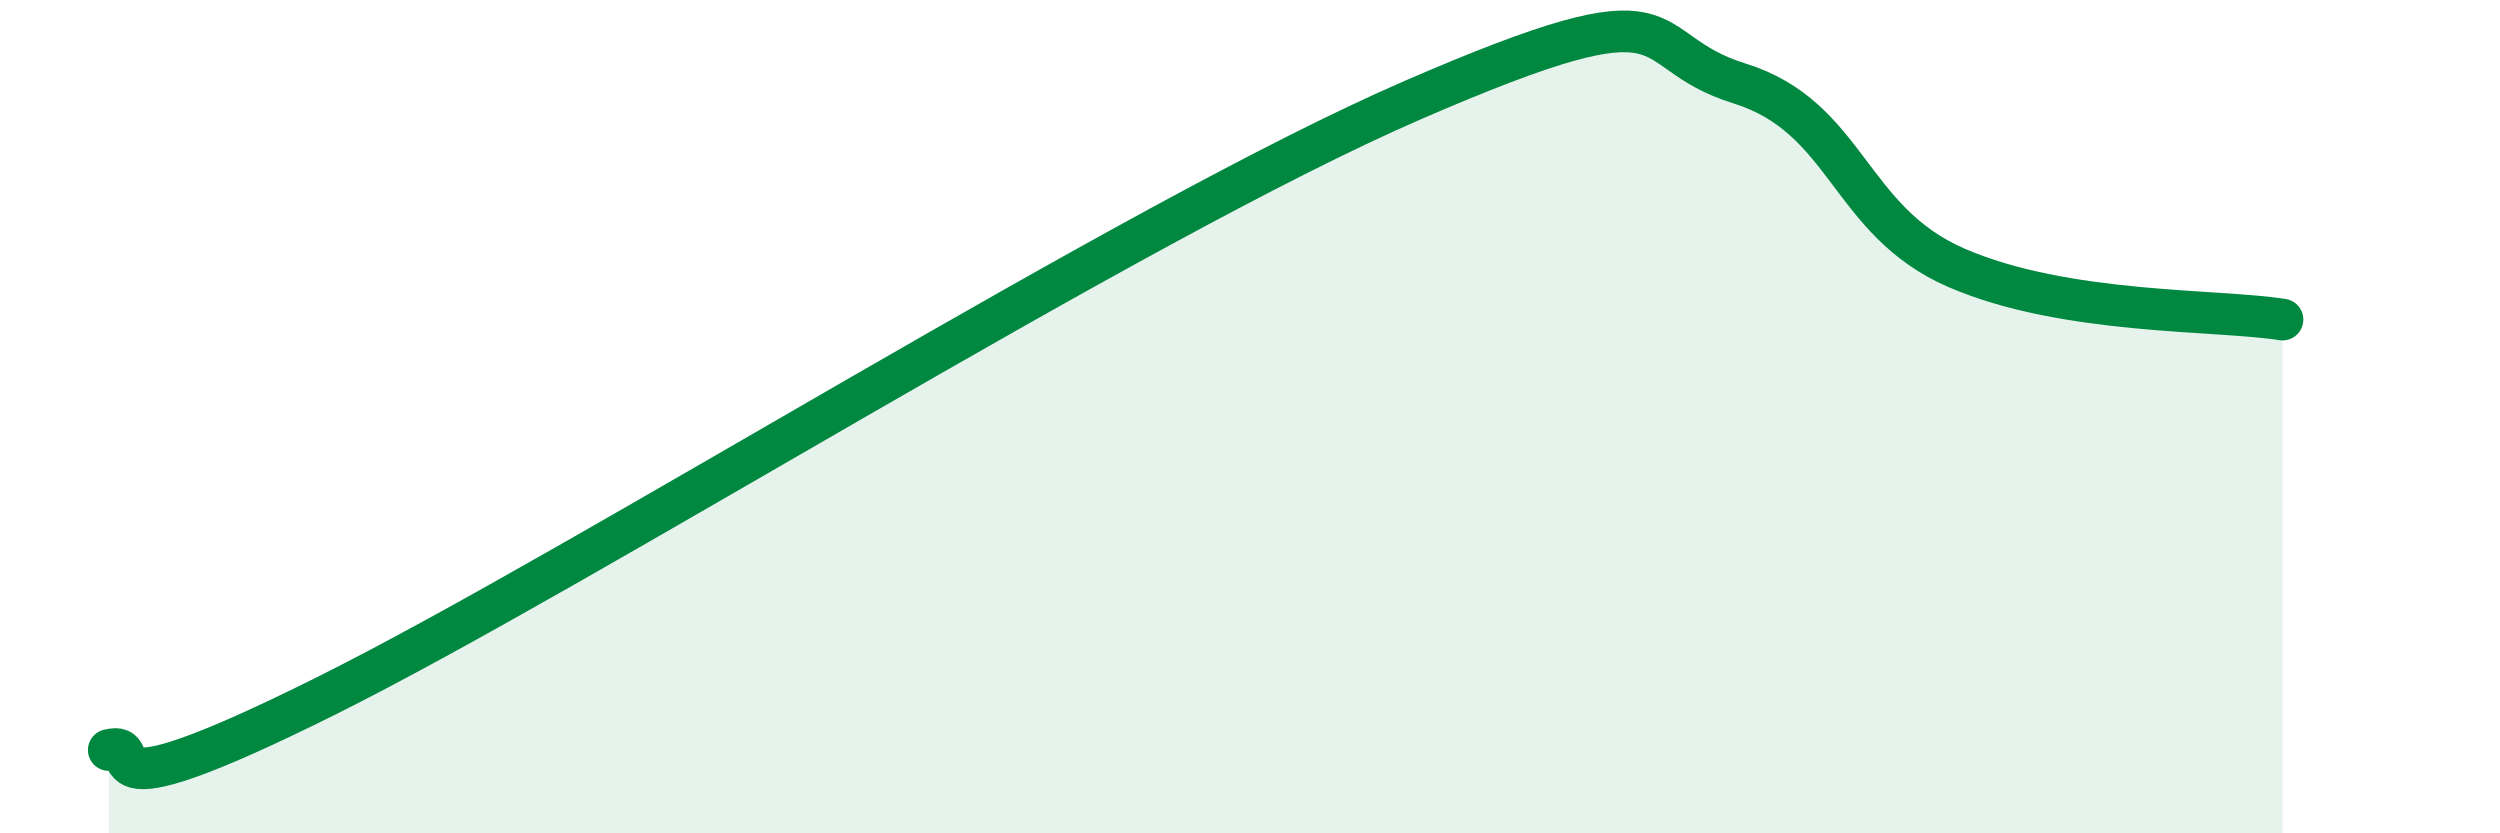
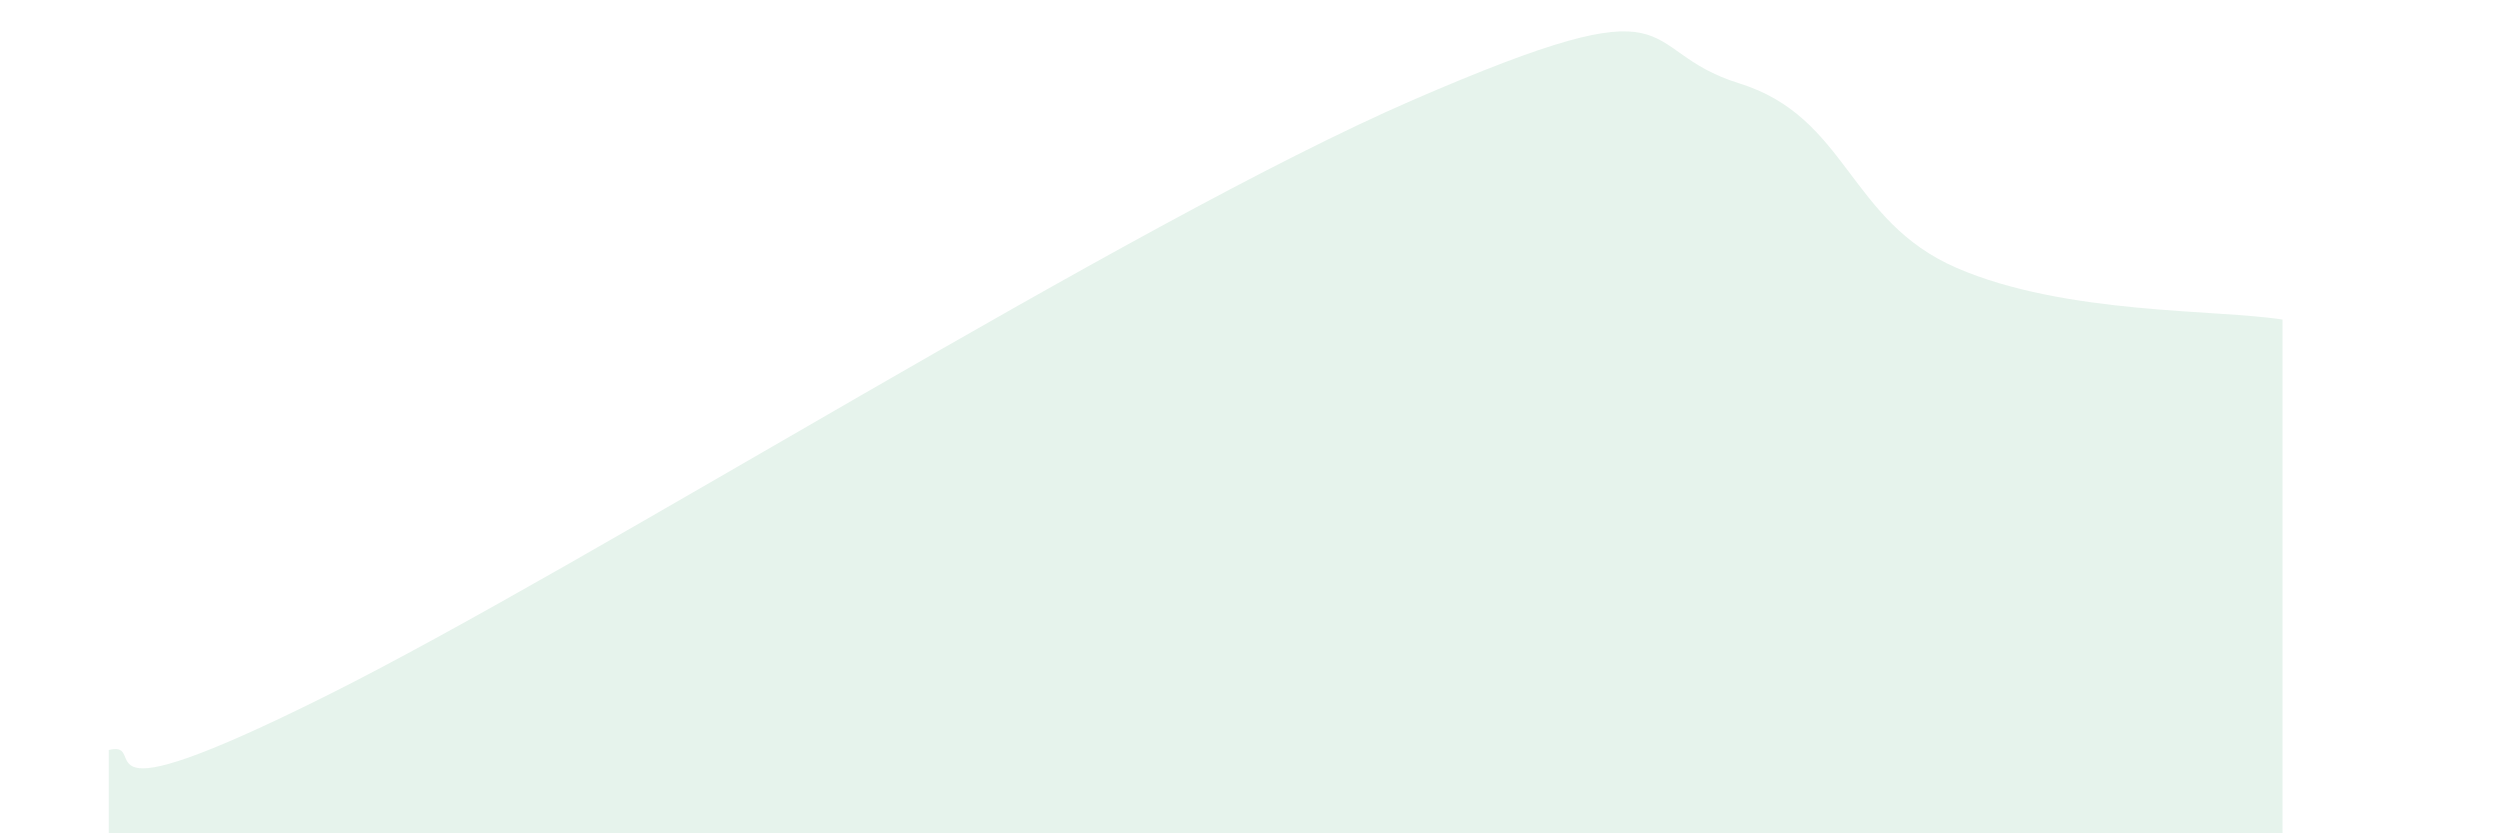
<svg xmlns="http://www.w3.org/2000/svg" width="60" height="20" viewBox="0 0 60 20">
  <path d="M 2.61,18 C 3.65,17.74 1.57,19.82 7.83,16.7 C 14.09,13.58 27.13,5.34 33.91,2.4 C 40.69,-0.54 39.13,1.19 41.74,2 C 44.35,2.81 44.35,5.3 46.96,6.43 C 49.57,7.56 53.22,7.42 54.78,7.67L54.78 20L2.61 20Z" fill="#008740" opacity="0.1" stroke-linecap="round" stroke-linejoin="round" />
-   <path d="M 2.61,18 C 3.65,17.74 1.57,19.82 7.83,16.7 C 14.09,13.58 27.13,5.34 33.91,2.4 C 40.69,-0.54 39.13,1.19 41.74,2 C 44.35,2.81 44.35,5.3 46.96,6.43 C 49.57,7.56 53.22,7.42 54.78,7.67" stroke="#008740" stroke-width="1" fill="none" stroke-linecap="round" stroke-linejoin="round" />
</svg>